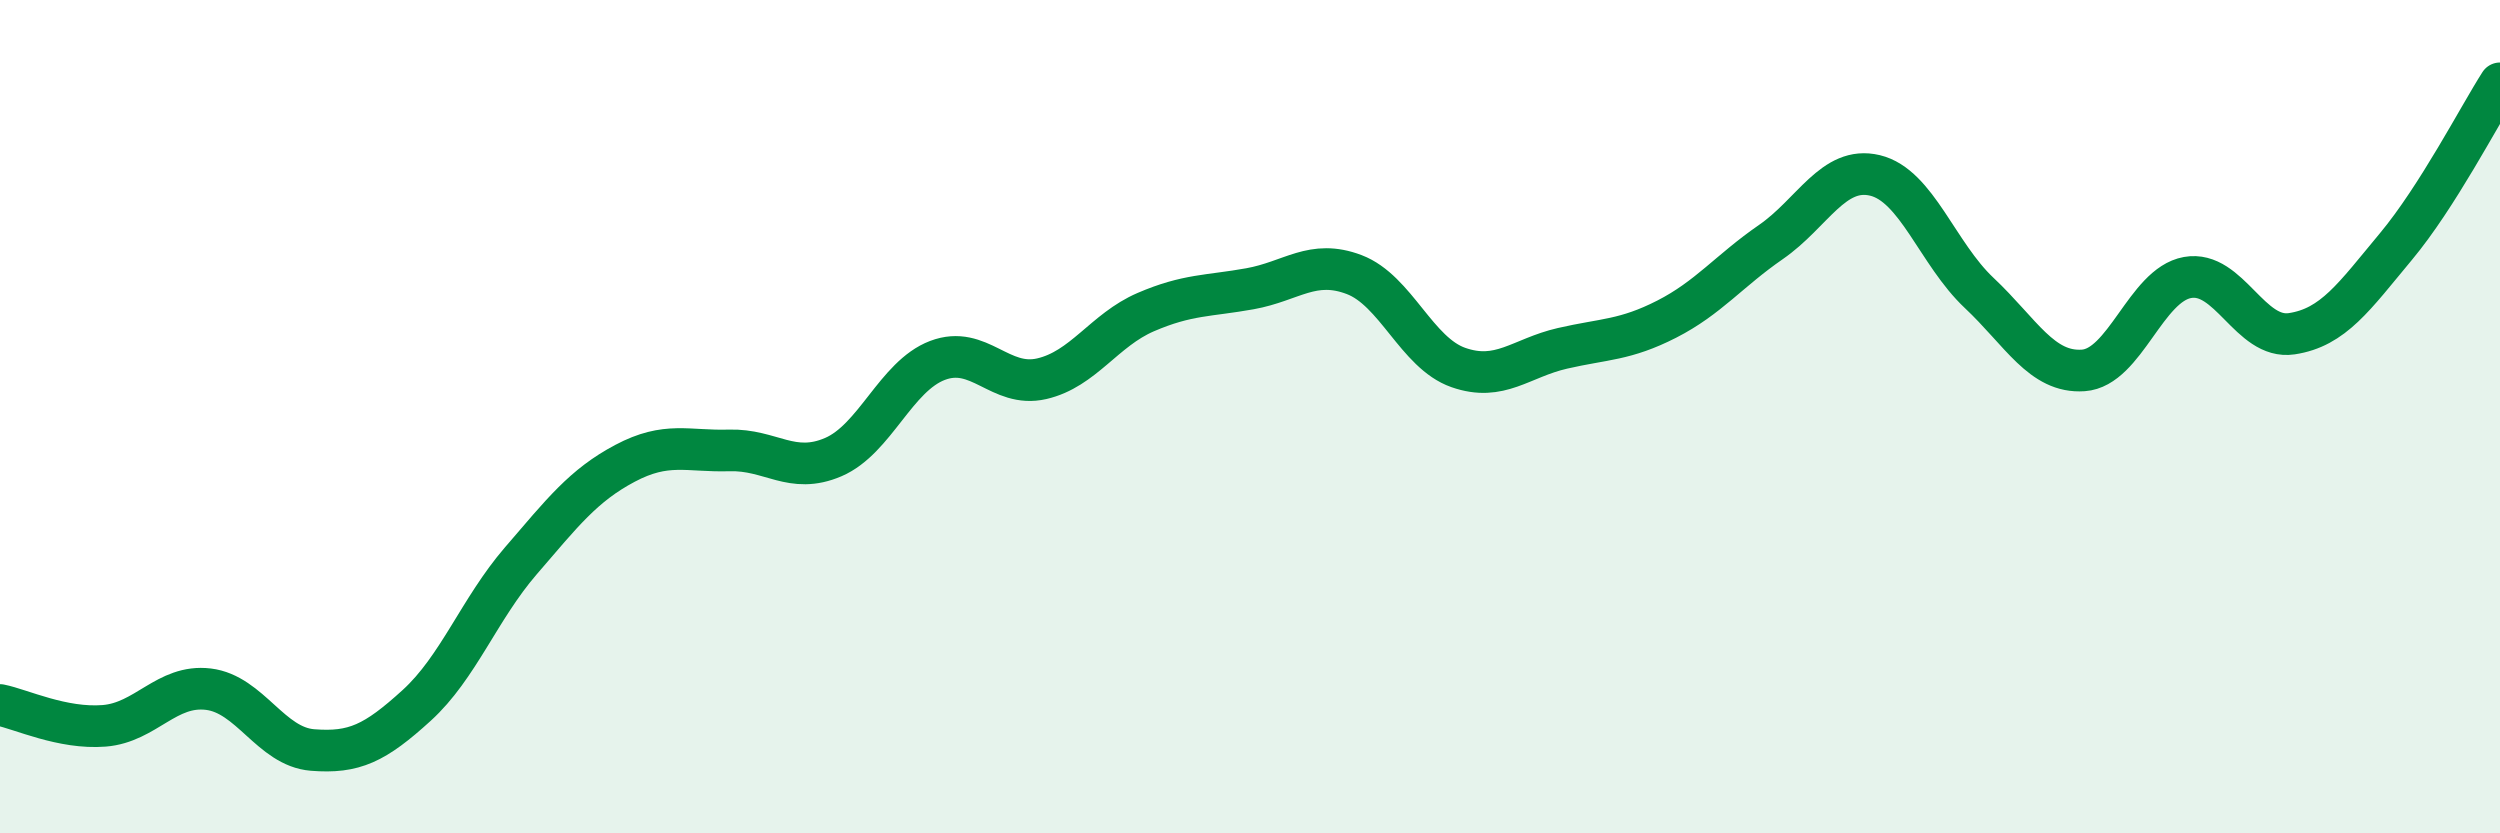
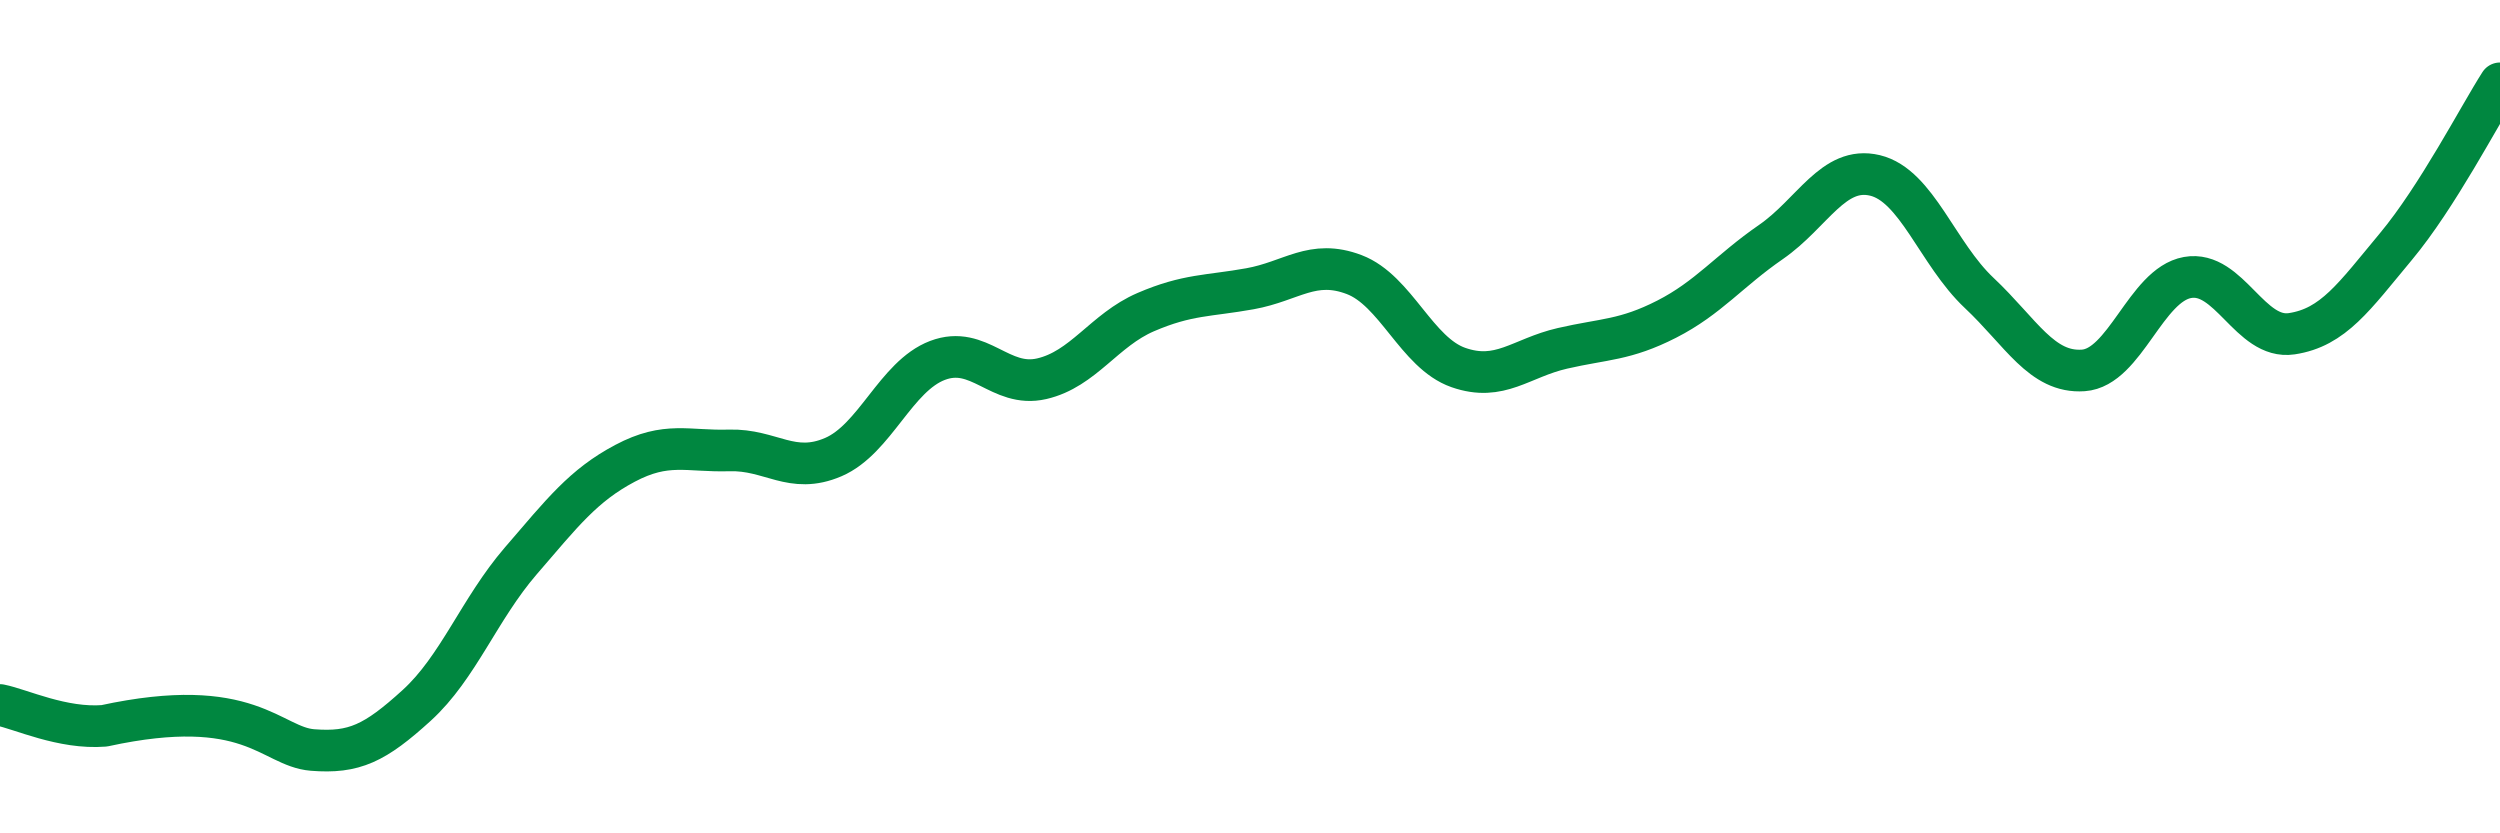
<svg xmlns="http://www.w3.org/2000/svg" width="60" height="20" viewBox="0 0 60 20">
-   <path d="M 0,16.92 C 0.5,17.02 1.5,17.5 2.5,17.42 C 3.5,17.34 4,16.42 5,16.54 C 6,16.66 6.5,17.92 7.5,18 C 8.5,18.08 9,17.84 10,16.93 C 11,16.02 11.5,14.62 12.5,13.46 C 13.5,12.3 14,11.65 15,11.12 C 16,10.59 16.5,10.84 17.5,10.81 C 18.5,10.78 19,11.4 20,10.97 C 21,10.54 21.5,9.03 22.5,8.65 C 23.5,8.27 24,9.32 25,9.09 C 26,8.86 26.5,7.92 27.5,7.49 C 28.5,7.06 29,7.11 30,6.93 C 31,6.75 31.5,6.21 32.5,6.59 C 33.5,6.97 34,8.47 35,8.82 C 36,9.17 36.5,8.59 37.5,8.36 C 38.5,8.13 39,8.17 40,7.66 C 41,7.15 41.5,6.5 42.5,5.81 C 43.5,5.12 44,3.97 45,4.21 C 46,4.45 46.5,6.09 47.5,7.03 C 48.5,7.97 49,8.96 50,8.89 C 51,8.82 51.5,6.84 52.5,6.66 C 53.5,6.48 54,8.16 55,8.01 C 56,7.86 56.5,7.12 57.5,5.92 C 58.5,4.72 59.5,2.78 60,2L60 20L0 20Z" fill="#008740" opacity="0.1" stroke-linecap="round" stroke-linejoin="round" />
-   <path d="M 0,16.92 C 0.5,17.02 1.5,17.5 2.5,17.42 C 3.5,17.34 4,16.42 5,16.54 C 6,16.66 6.5,17.92 7.5,18 C 8.5,18.08 9,17.84 10,16.93 C 11,16.02 11.5,14.62 12.5,13.46 C 13.5,12.3 14,11.65 15,11.12 C 16,10.59 16.5,10.84 17.5,10.81 C 18.5,10.78 19,11.4 20,10.97 C 21,10.54 21.5,9.03 22.5,8.65 C 23.5,8.27 24,9.32 25,9.09 C 26,8.86 26.5,7.92 27.5,7.49 C 28.5,7.06 29,7.11 30,6.93 C 31,6.75 31.5,6.21 32.5,6.59 C 33.5,6.97 34,8.47 35,8.82 C 36,9.17 36.5,8.59 37.5,8.36 C 38.5,8.13 39,8.17 40,7.66 C 41,7.15 41.5,6.5 42.5,5.81 C 43.5,5.12 44,3.97 45,4.21 C 46,4.45 46.5,6.09 47.5,7.03 C 48.5,7.97 49,8.96 50,8.89 C 51,8.82 51.5,6.84 52.5,6.66 C 53.5,6.48 54,8.16 55,8.01 C 56,7.86 56.5,7.12 57.5,5.92 C 58.5,4.72 59.5,2.78 60,2" stroke="#008740" stroke-width="1" fill="none" stroke-linecap="round" stroke-linejoin="round" />
+   <path d="M 0,16.92 C 0.5,17.02 1.5,17.5 2.5,17.42 C 6,16.66 6.5,17.92 7.5,18 C 8.5,18.08 9,17.84 10,16.93 C 11,16.02 11.5,14.62 12.5,13.46 C 13.5,12.3 14,11.65 15,11.12 C 16,10.59 16.5,10.84 17.5,10.81 C 18.5,10.78 19,11.4 20,10.97 C 21,10.54 21.5,9.03 22.5,8.65 C 23.5,8.27 24,9.32 25,9.09 C 26,8.86 26.5,7.92 27.5,7.49 C 28.5,7.06 29,7.11 30,6.93 C 31,6.75 31.5,6.21 32.5,6.59 C 33.5,6.97 34,8.47 35,8.82 C 36,9.17 36.5,8.59 37.5,8.36 C 38.5,8.13 39,8.17 40,7.66 C 41,7.15 41.5,6.5 42.5,5.81 C 43.5,5.12 44,3.97 45,4.21 C 46,4.45 46.5,6.09 47.5,7.03 C 48.5,7.97 49,8.96 50,8.89 C 51,8.82 51.5,6.84 52.5,6.66 C 53.5,6.48 54,8.16 55,8.01 C 56,7.86 56.5,7.12 57.5,5.92 C 58.5,4.72 59.5,2.78 60,2" stroke="#008740" stroke-width="1" fill="none" stroke-linecap="round" stroke-linejoin="round" />
</svg>